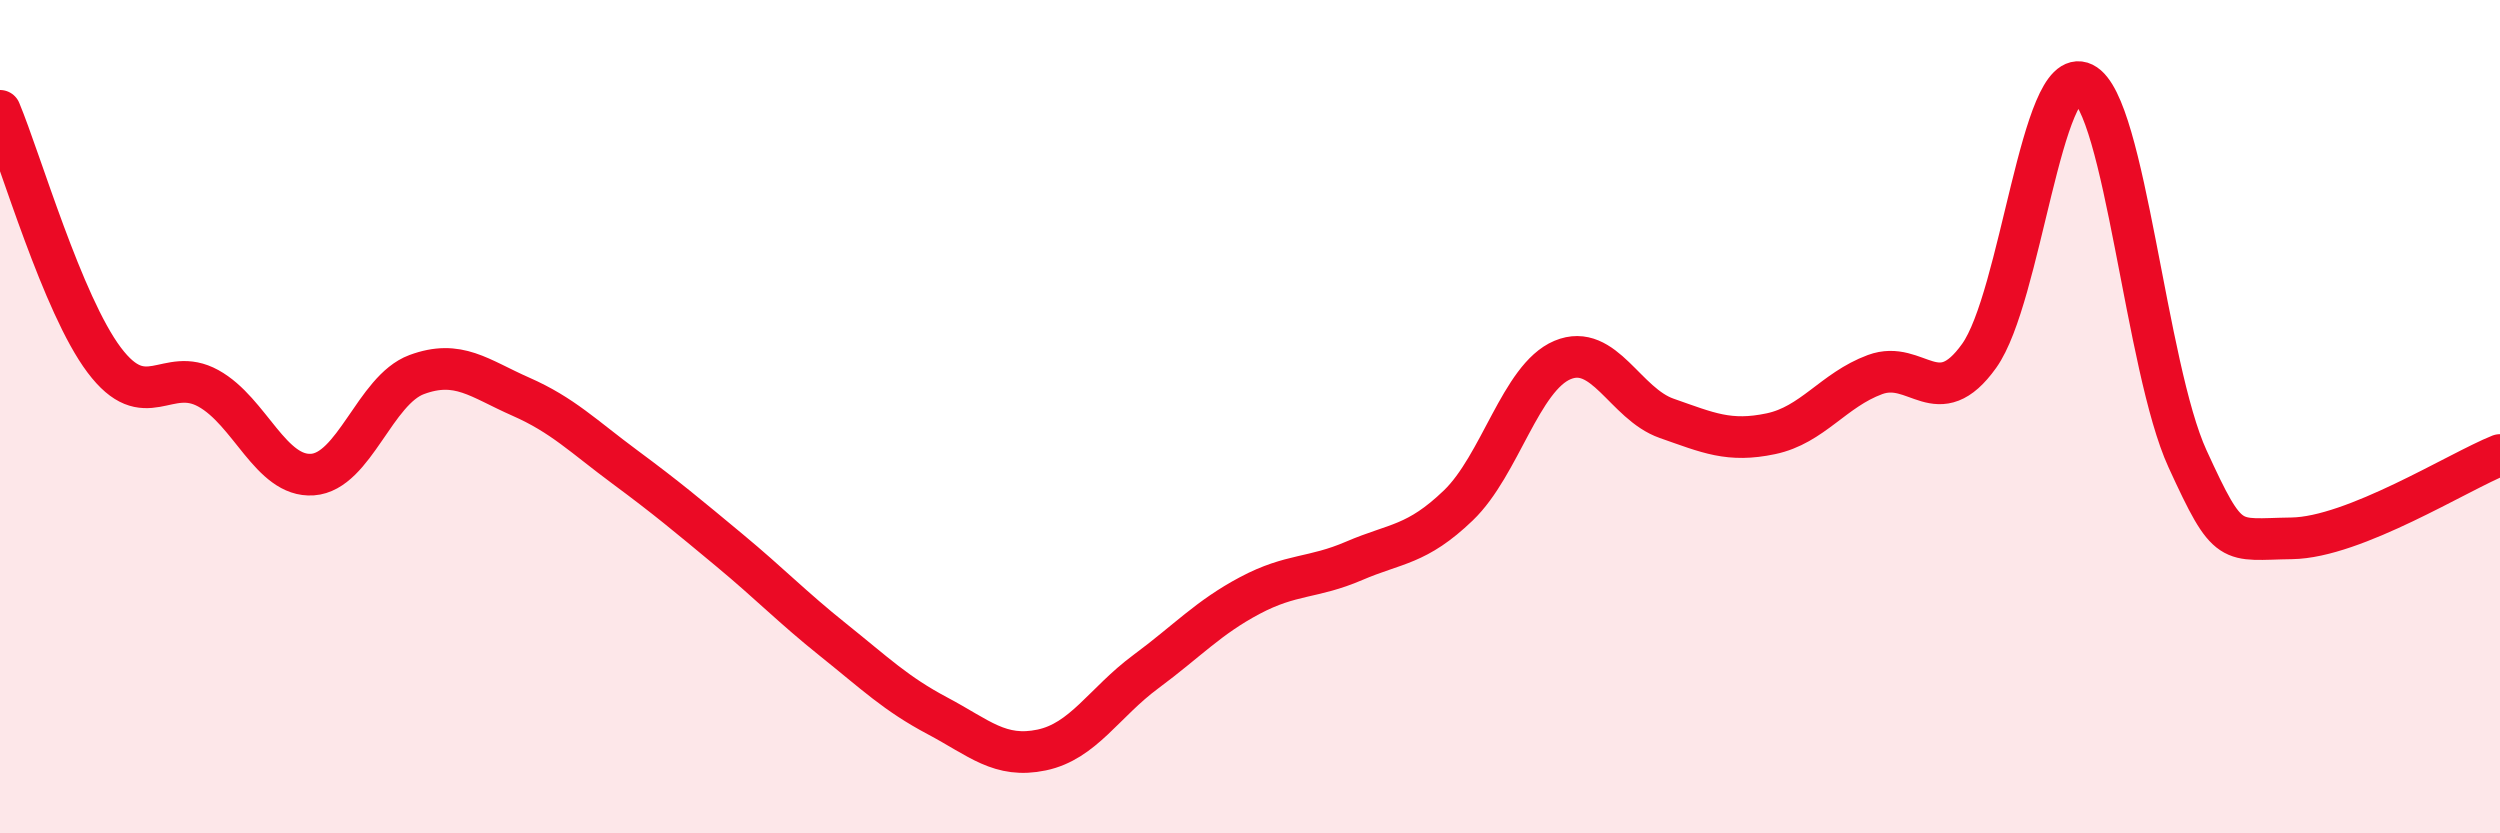
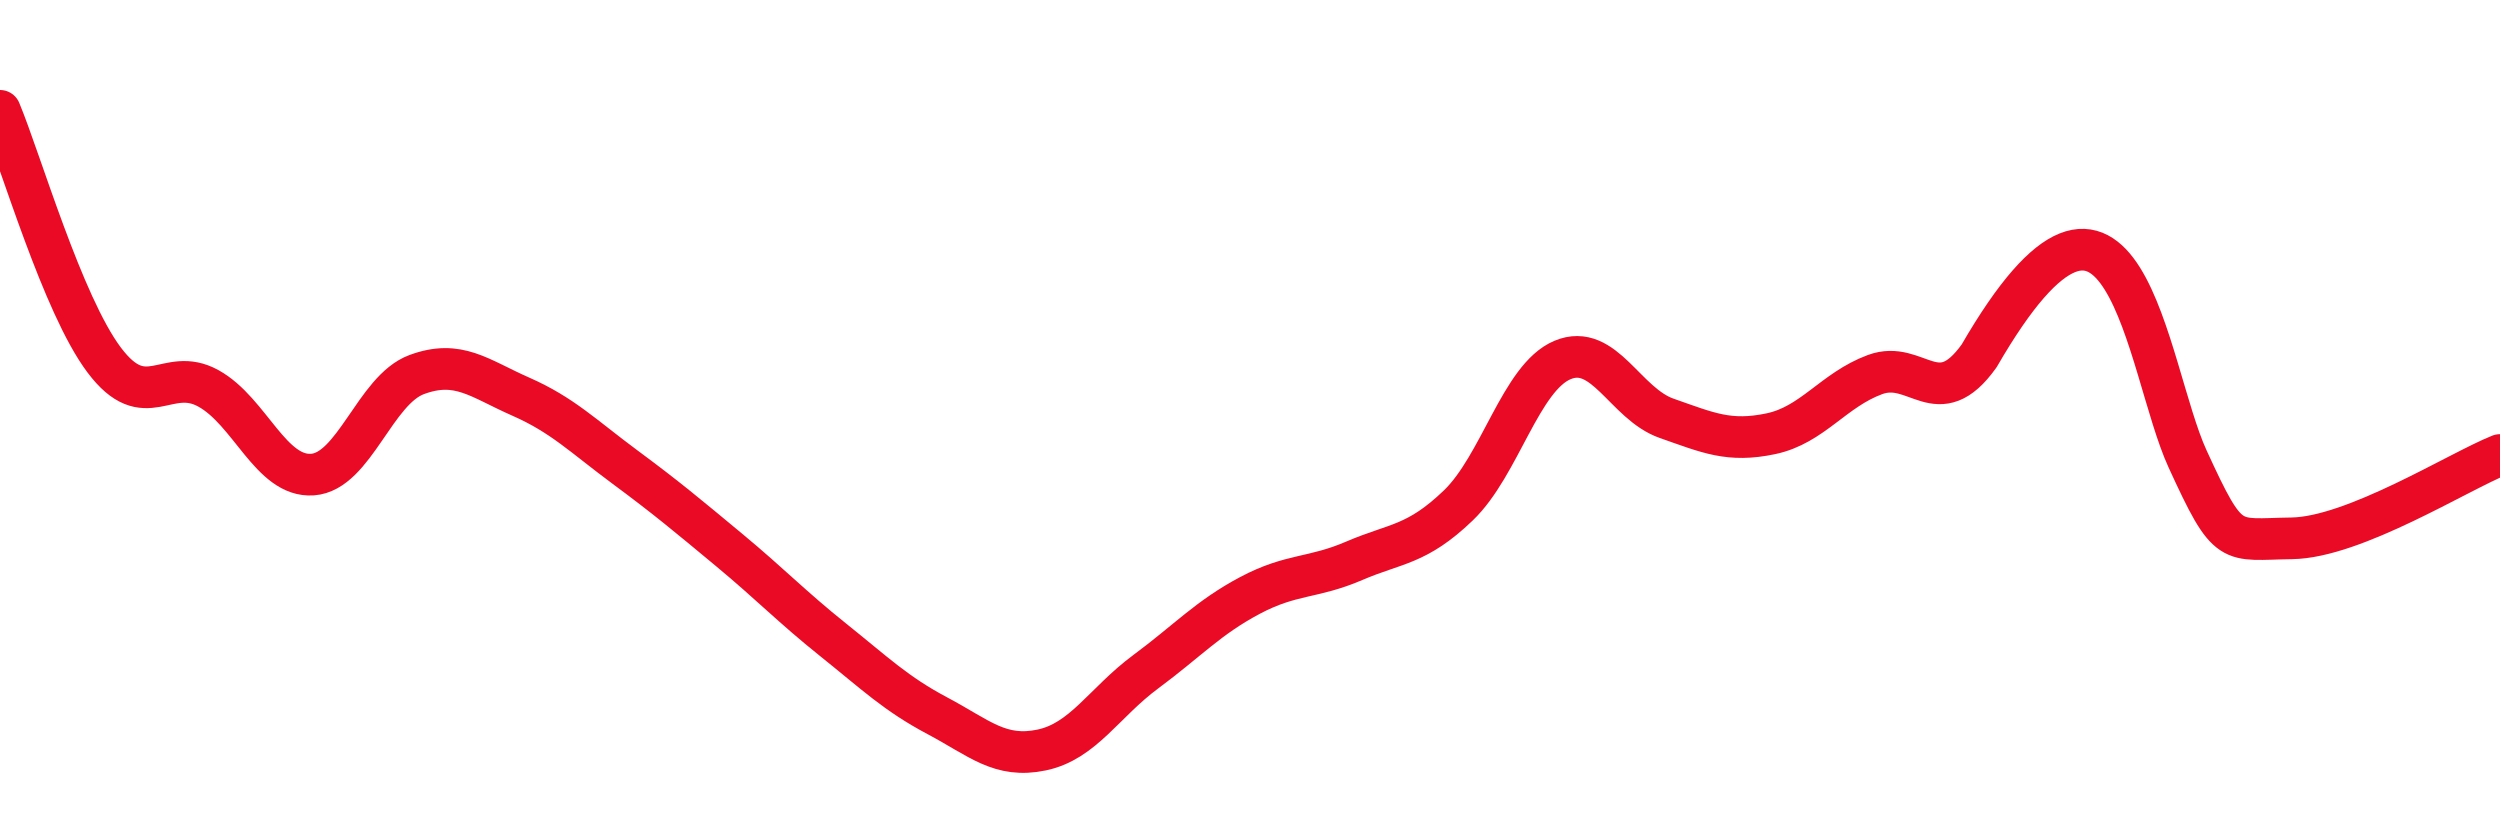
<svg xmlns="http://www.w3.org/2000/svg" width="60" height="20" viewBox="0 0 60 20">
-   <path d="M 0,2.66 C 0.5,3.86 1.5,7.31 2.5,8.64 C 3.5,9.97 4,8.77 5,9.32 C 6,9.87 6.5,11.46 7.5,11.39 C 8.5,11.32 9,9.36 10,8.99 C 11,8.62 11.5,9.08 12.5,9.52 C 13.5,9.96 14,10.47 15,11.21 C 16,11.95 16.5,12.37 17.5,13.2 C 18.5,14.03 19,14.56 20,15.36 C 21,16.16 21.5,16.65 22.5,17.18 C 23.5,17.71 24,18.21 25,18 C 26,17.79 26.5,16.86 27.5,16.12 C 28.5,15.38 29,14.82 30,14.29 C 31,13.76 31.5,13.89 32.5,13.46 C 33.5,13.03 34,13.09 35,12.13 C 36,11.17 36.5,9.06 37.5,8.64 C 38.5,8.22 39,9.69 40,10.04 C 41,10.39 41.5,10.62 42.5,10.41 C 43.5,10.2 44,9.36 45,8.99 C 46,8.62 46.5,9.94 47.5,8.54 C 48.5,7.14 49,1.51 50,2 C 51,2.49 51.5,8.83 52.5,11.01 C 53.5,13.19 53.5,12.94 55,12.92 C 56.5,12.9 59,11.32 60,10.92L60 20L0 20Z" fill="#EB0A25" opacity="0.1" stroke-linecap="round" stroke-linejoin="round" />
-   <path d="M 0,2.66 C 0.5,3.86 1.5,7.31 2.5,8.64 C 3.5,9.97 4,8.77 5,9.32 C 6,9.87 6.5,11.46 7.5,11.39 C 8.5,11.32 9,9.36 10,8.99 C 11,8.62 11.5,9.08 12.5,9.52 C 13.5,9.96 14,10.47 15,11.21 C 16,11.95 16.5,12.37 17.5,13.2 C 18.5,14.03 19,14.56 20,15.36 C 21,16.16 21.5,16.65 22.5,17.18 C 23.5,17.71 24,18.21 25,18 C 26,17.79 26.5,16.86 27.5,16.12 C 28.5,15.38 29,14.82 30,14.29 C 31,13.76 31.5,13.89 32.5,13.46 C 33.5,13.03 34,13.09 35,12.13 C 36,11.17 36.5,9.06 37.5,8.64 C 38.5,8.22 39,9.69 40,10.04 C 41,10.39 41.5,10.62 42.5,10.41 C 43.5,10.2 44,9.36 45,8.99 C 46,8.62 46.5,9.94 47.5,8.54 C 48.5,7.14 49,1.51 50,2 C 51,2.49 51.5,8.83 52.5,11.01 C 53.5,13.19 53.5,12.94 55,12.92 C 56.5,12.9 59,11.32 60,10.92" stroke="#EB0A25" stroke-width="1" fill="none" stroke-linecap="round" stroke-linejoin="round" />
+   <path d="M 0,2.66 C 0.5,3.86 1.5,7.31 2.5,8.64 C 3.5,9.97 4,8.77 5,9.32 C 6,9.87 6.5,11.46 7.5,11.39 C 8.5,11.32 9,9.36 10,8.99 C 11,8.62 11.5,9.08 12.5,9.52 C 13.5,9.96 14,10.47 15,11.21 C 16,11.95 16.5,12.37 17.5,13.2 C 18.5,14.03 19,14.56 20,15.36 C 21,16.16 21.5,16.65 22.5,17.18 C 23.5,17.71 24,18.21 25,18 C 26,17.79 26.5,16.86 27.5,16.12 C 28.5,15.38 29,14.82 30,14.29 C 31,13.76 31.5,13.89 32.5,13.46 C 33.5,13.03 34,13.09 35,12.13 C 36,11.17 36.5,9.06 37.5,8.64 C 38.5,8.22 39,9.69 40,10.04 C 41,10.39 41.5,10.62 42.5,10.41 C 43.5,10.2 44,9.36 45,8.99 C 46,8.62 46.5,9.94 47.5,8.54 C 51,2.49 51.5,8.83 52.5,11.01 C 53.5,13.19 53.5,12.94 55,12.92 C 56.5,12.9 59,11.32 60,10.92" stroke="#EB0A25" stroke-width="1" fill="none" stroke-linecap="round" stroke-linejoin="round" />
</svg>